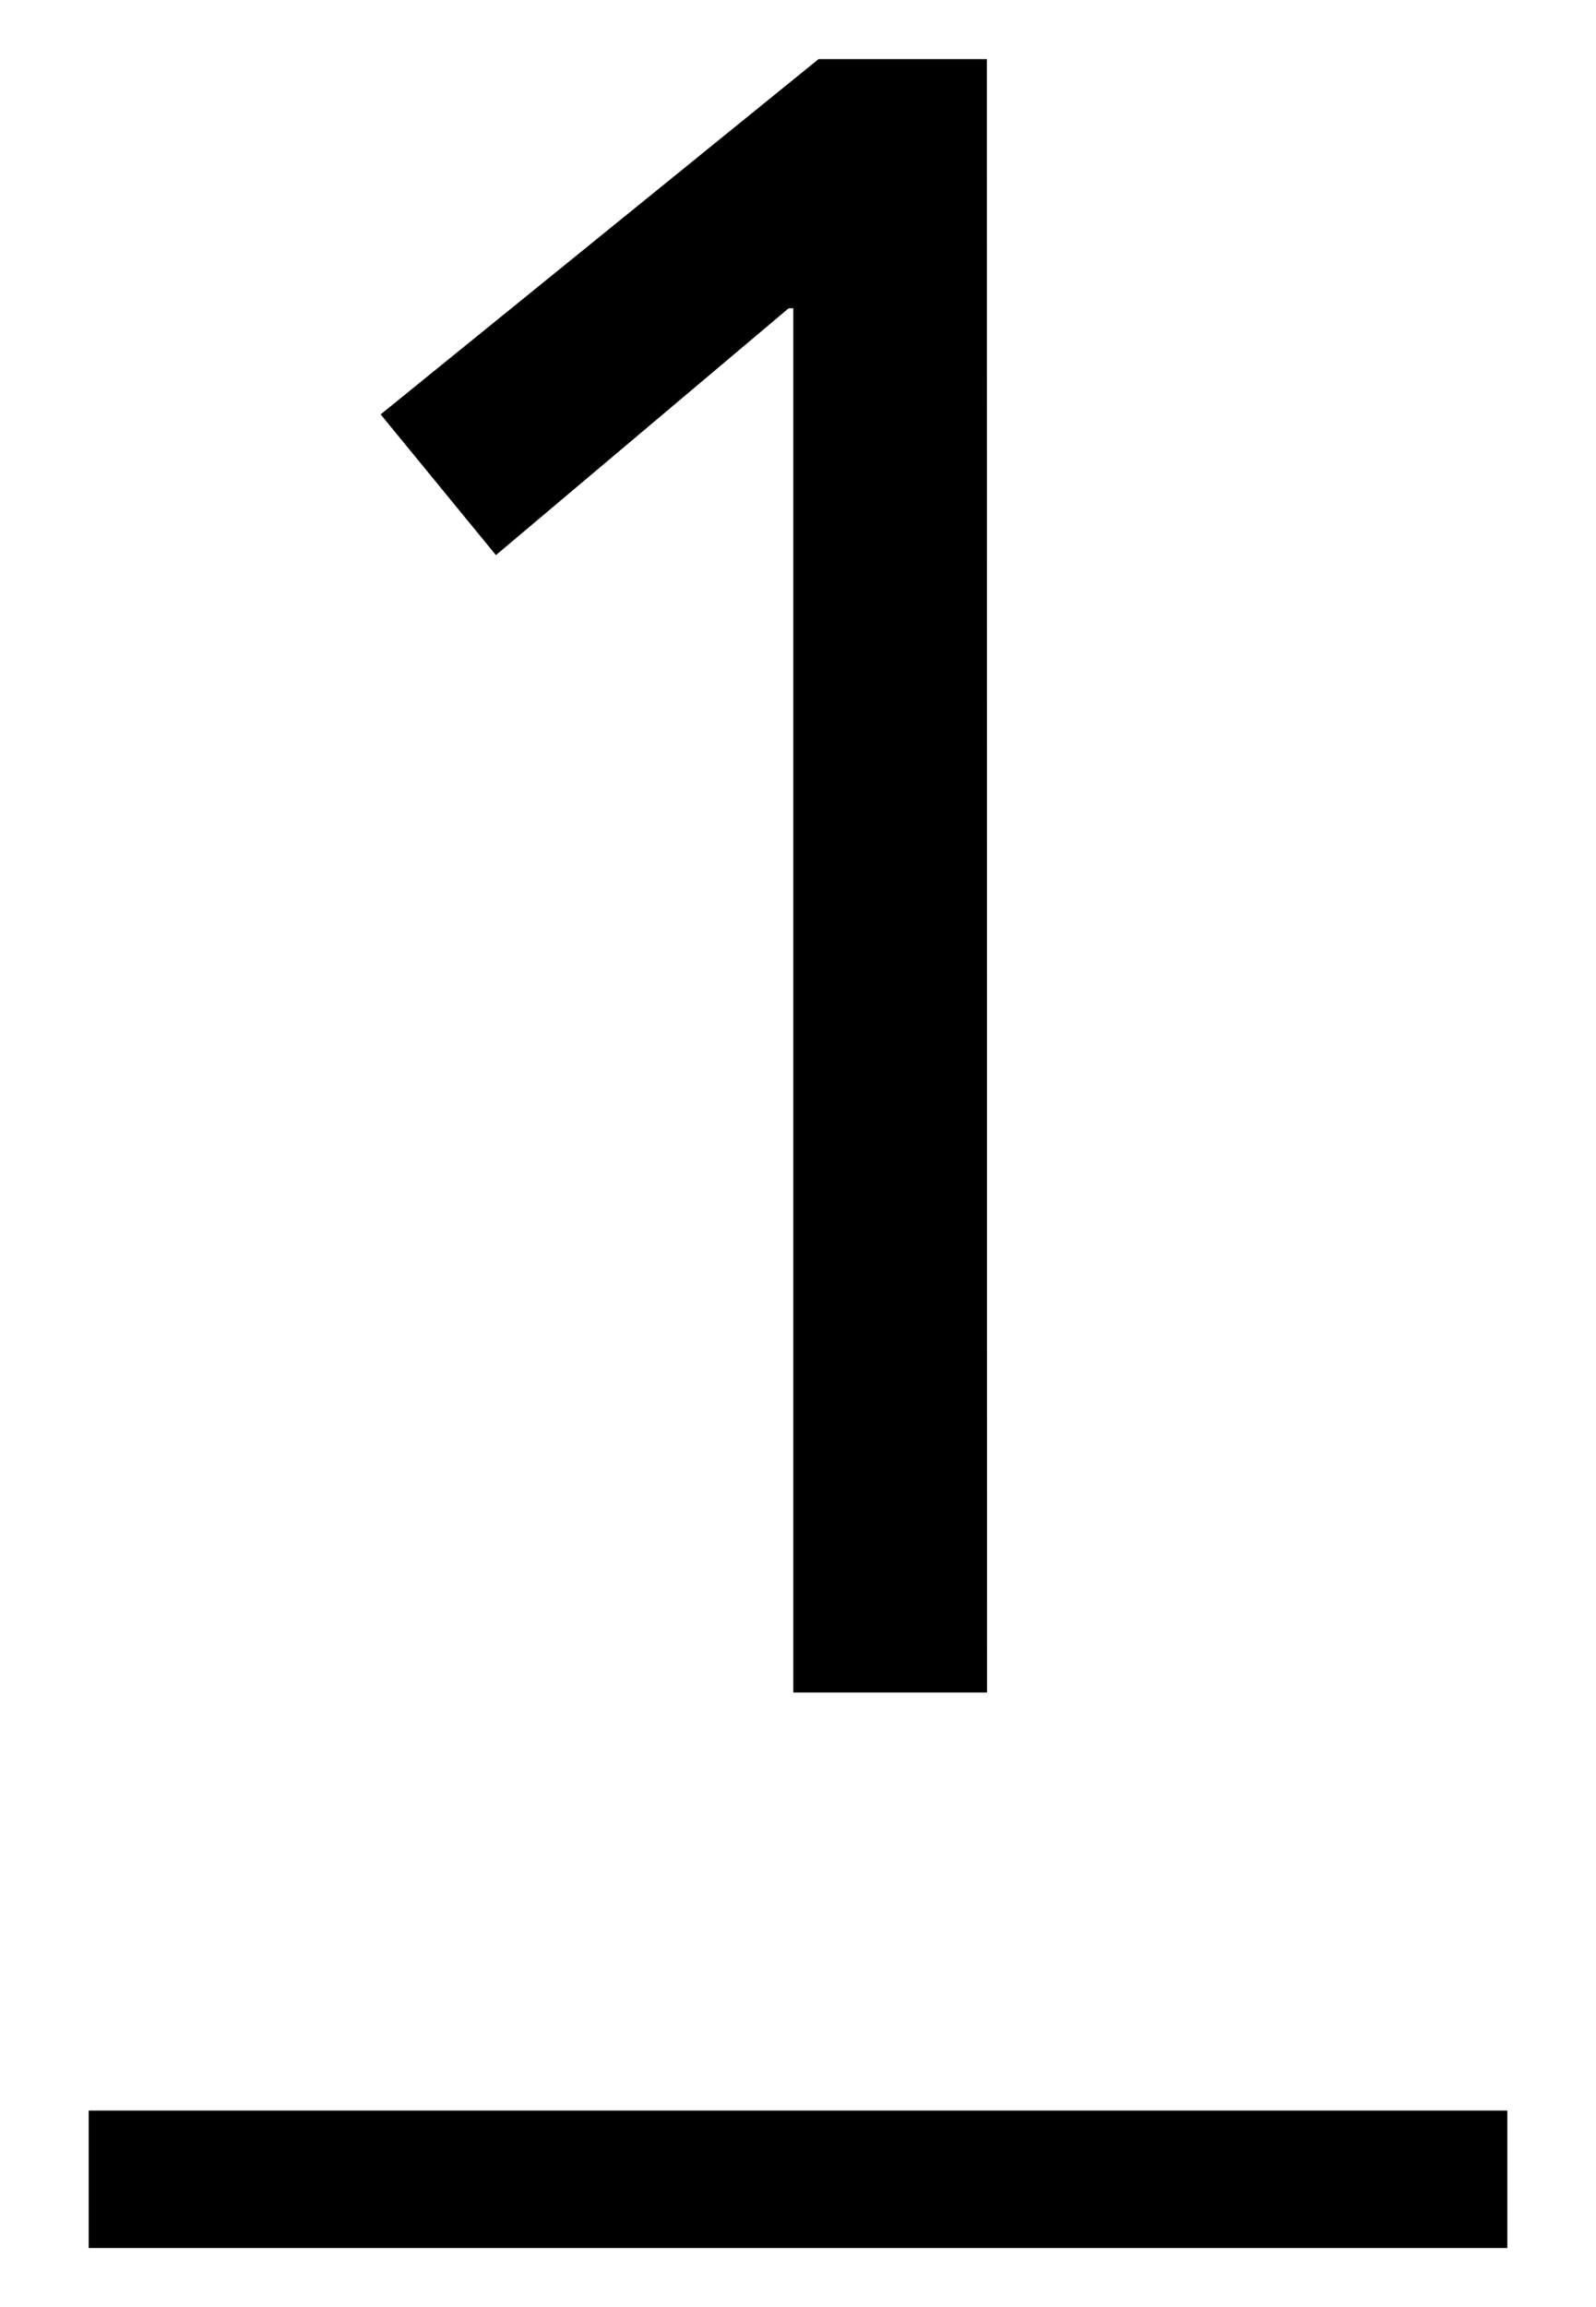
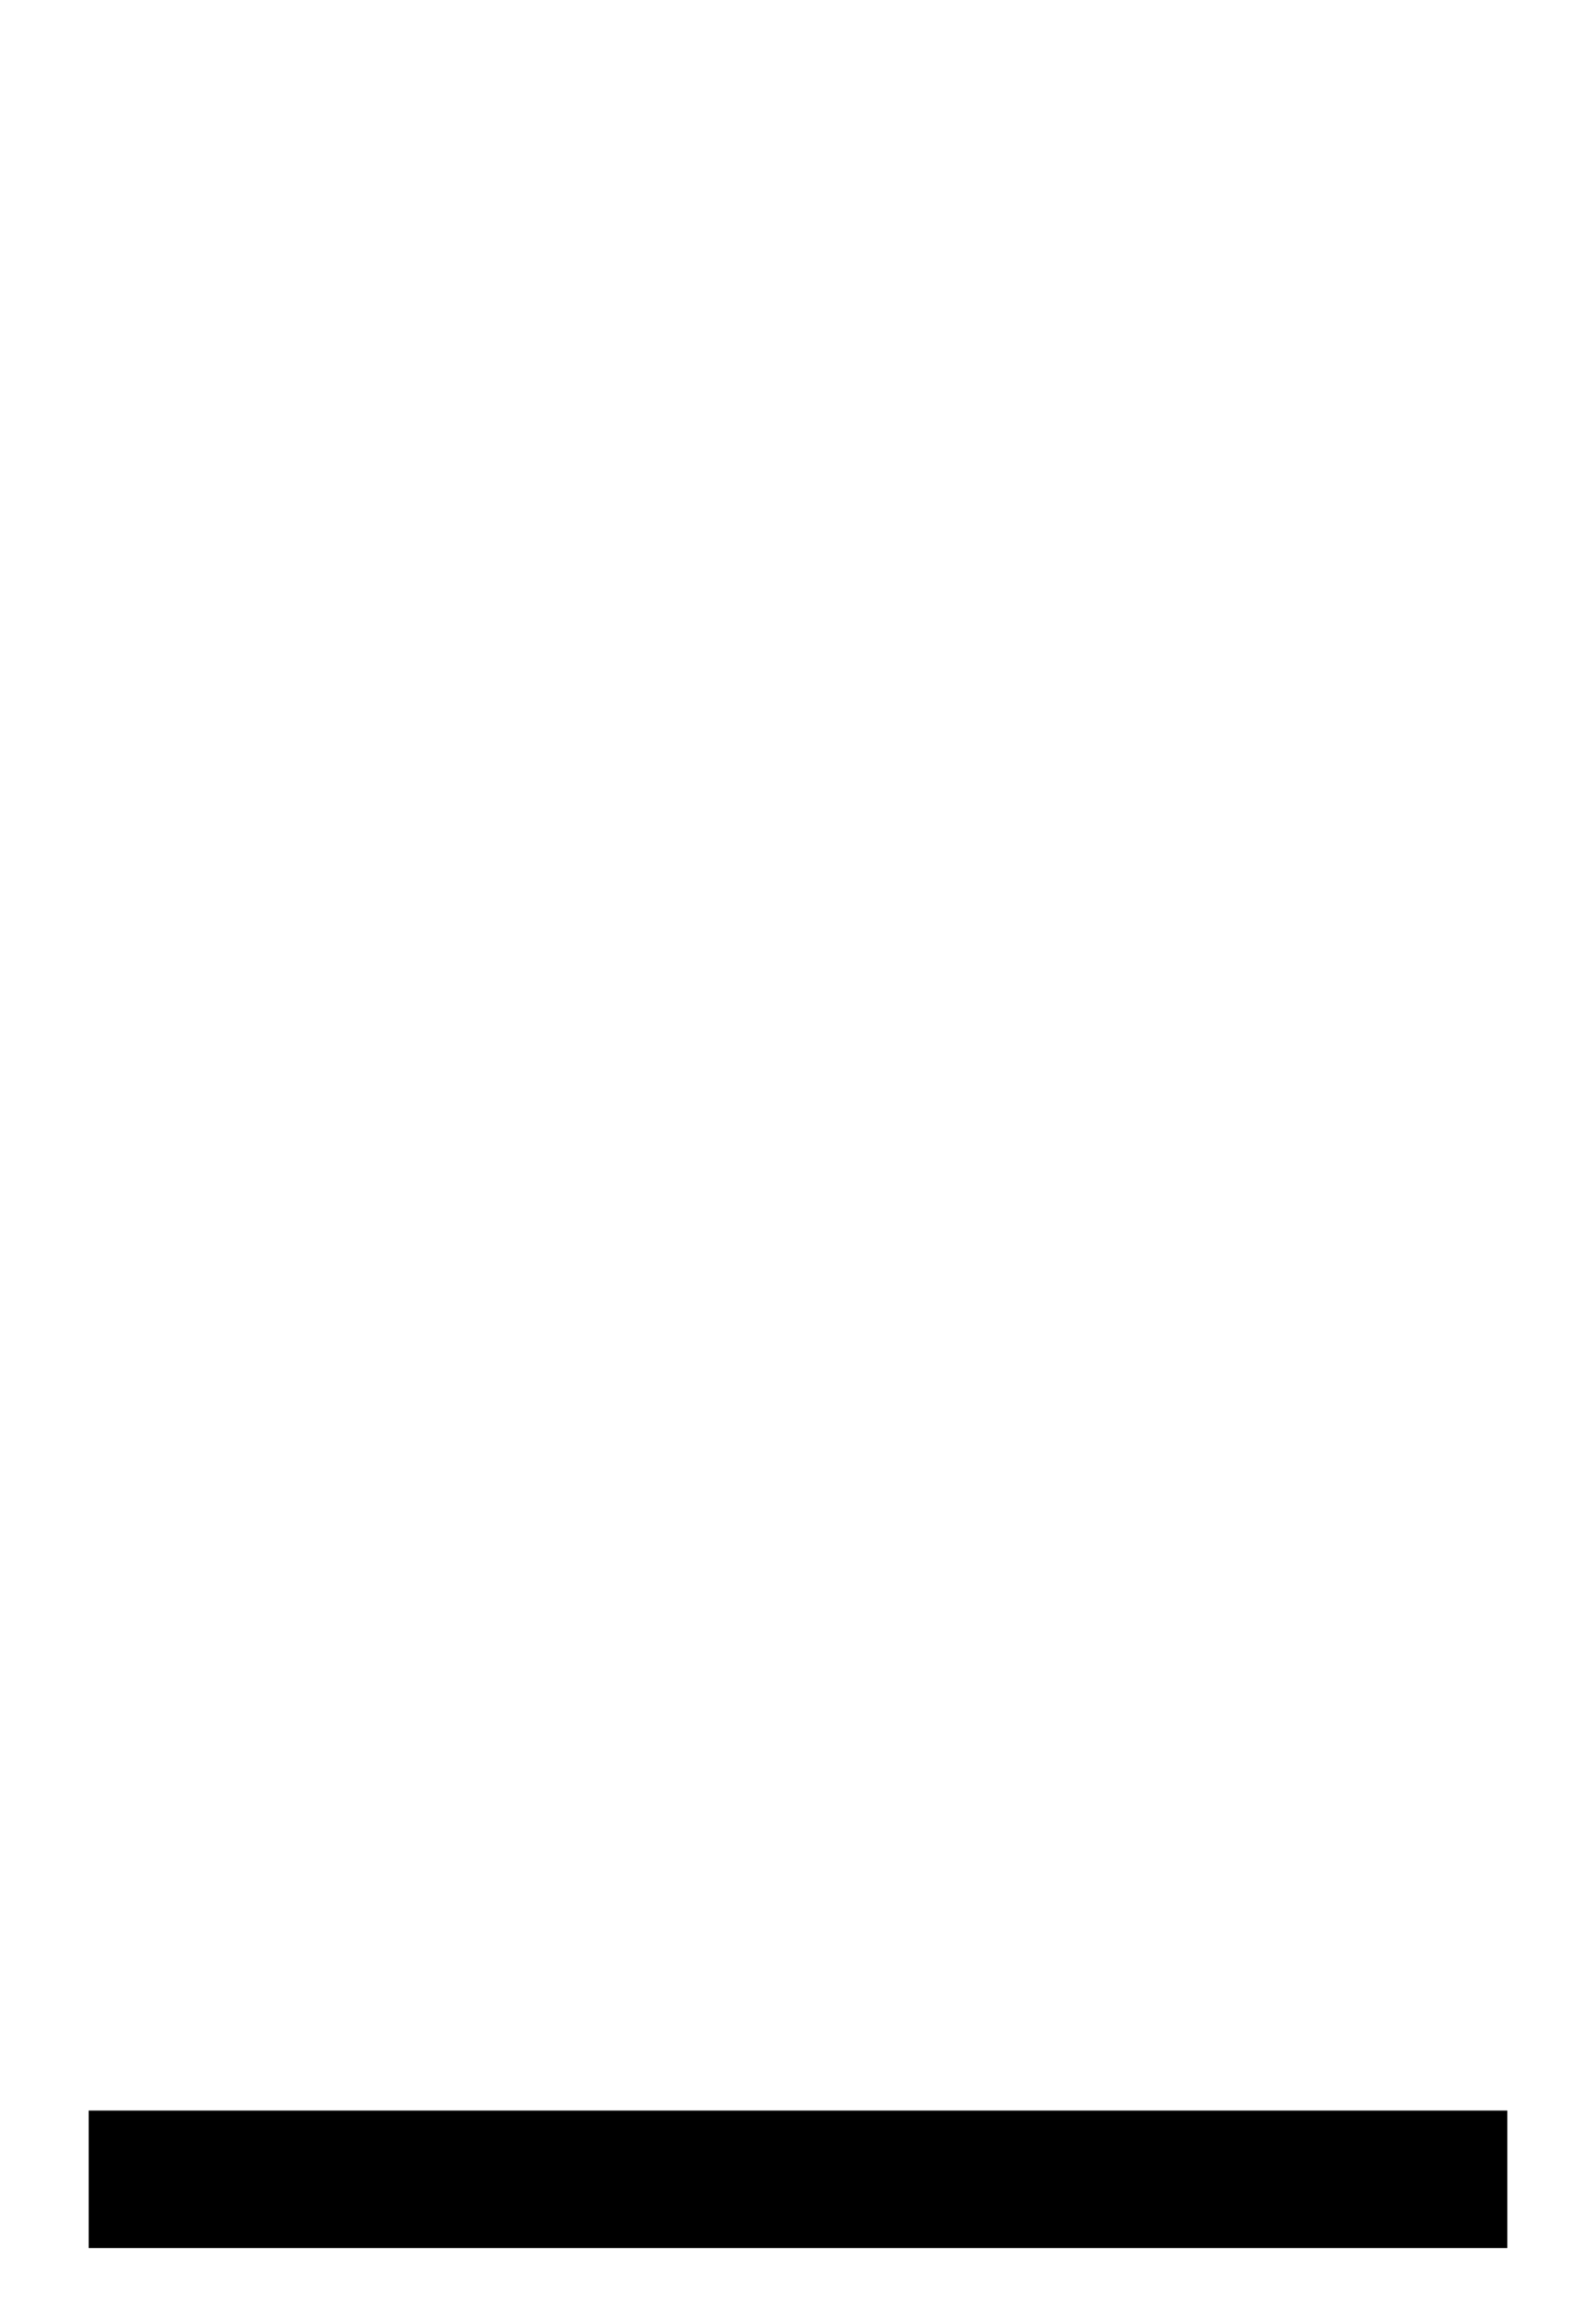
<svg xmlns="http://www.w3.org/2000/svg" viewBox="0 0 18 26">
-   <path d="m11.132 19.074h-2.185v-15.6h-.052l-3.302 2.782-1.3-1.586 4.939-4.004h1.898z" />
  <path d="m1 24.56h16" fill="none" stroke="#000" stroke-miterlimit="10" stroke-width="1.549" />
</svg>